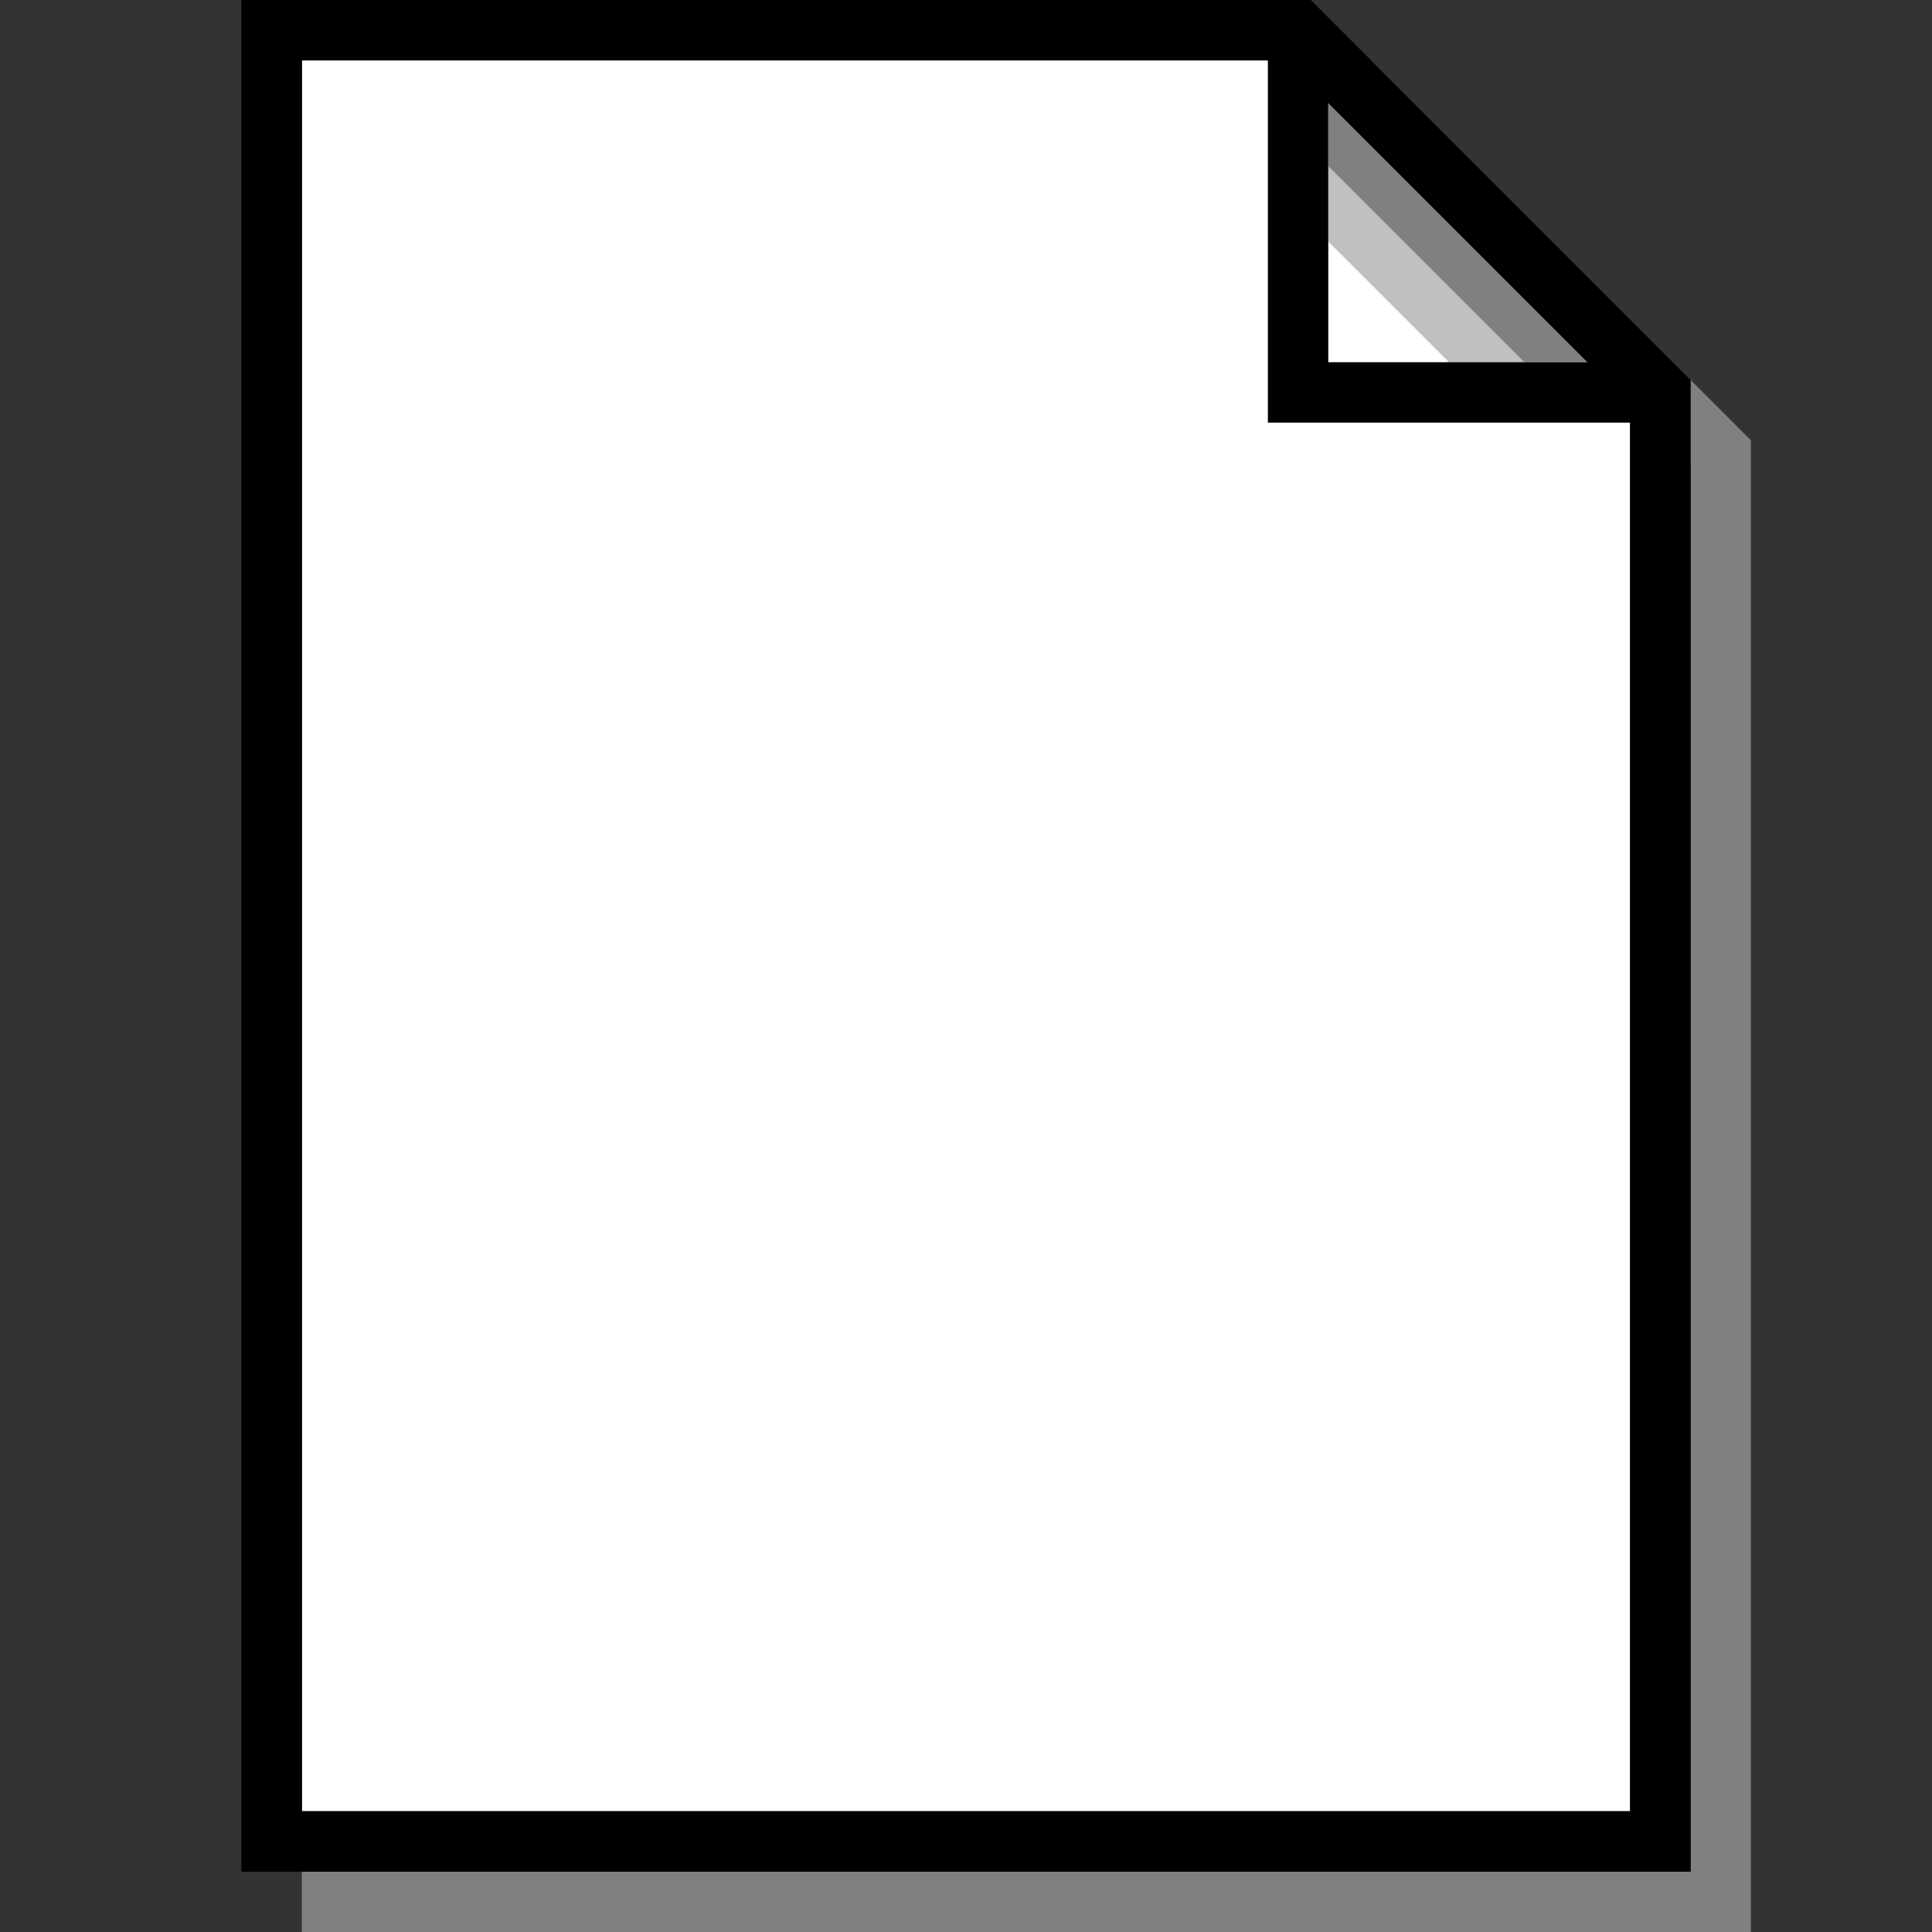
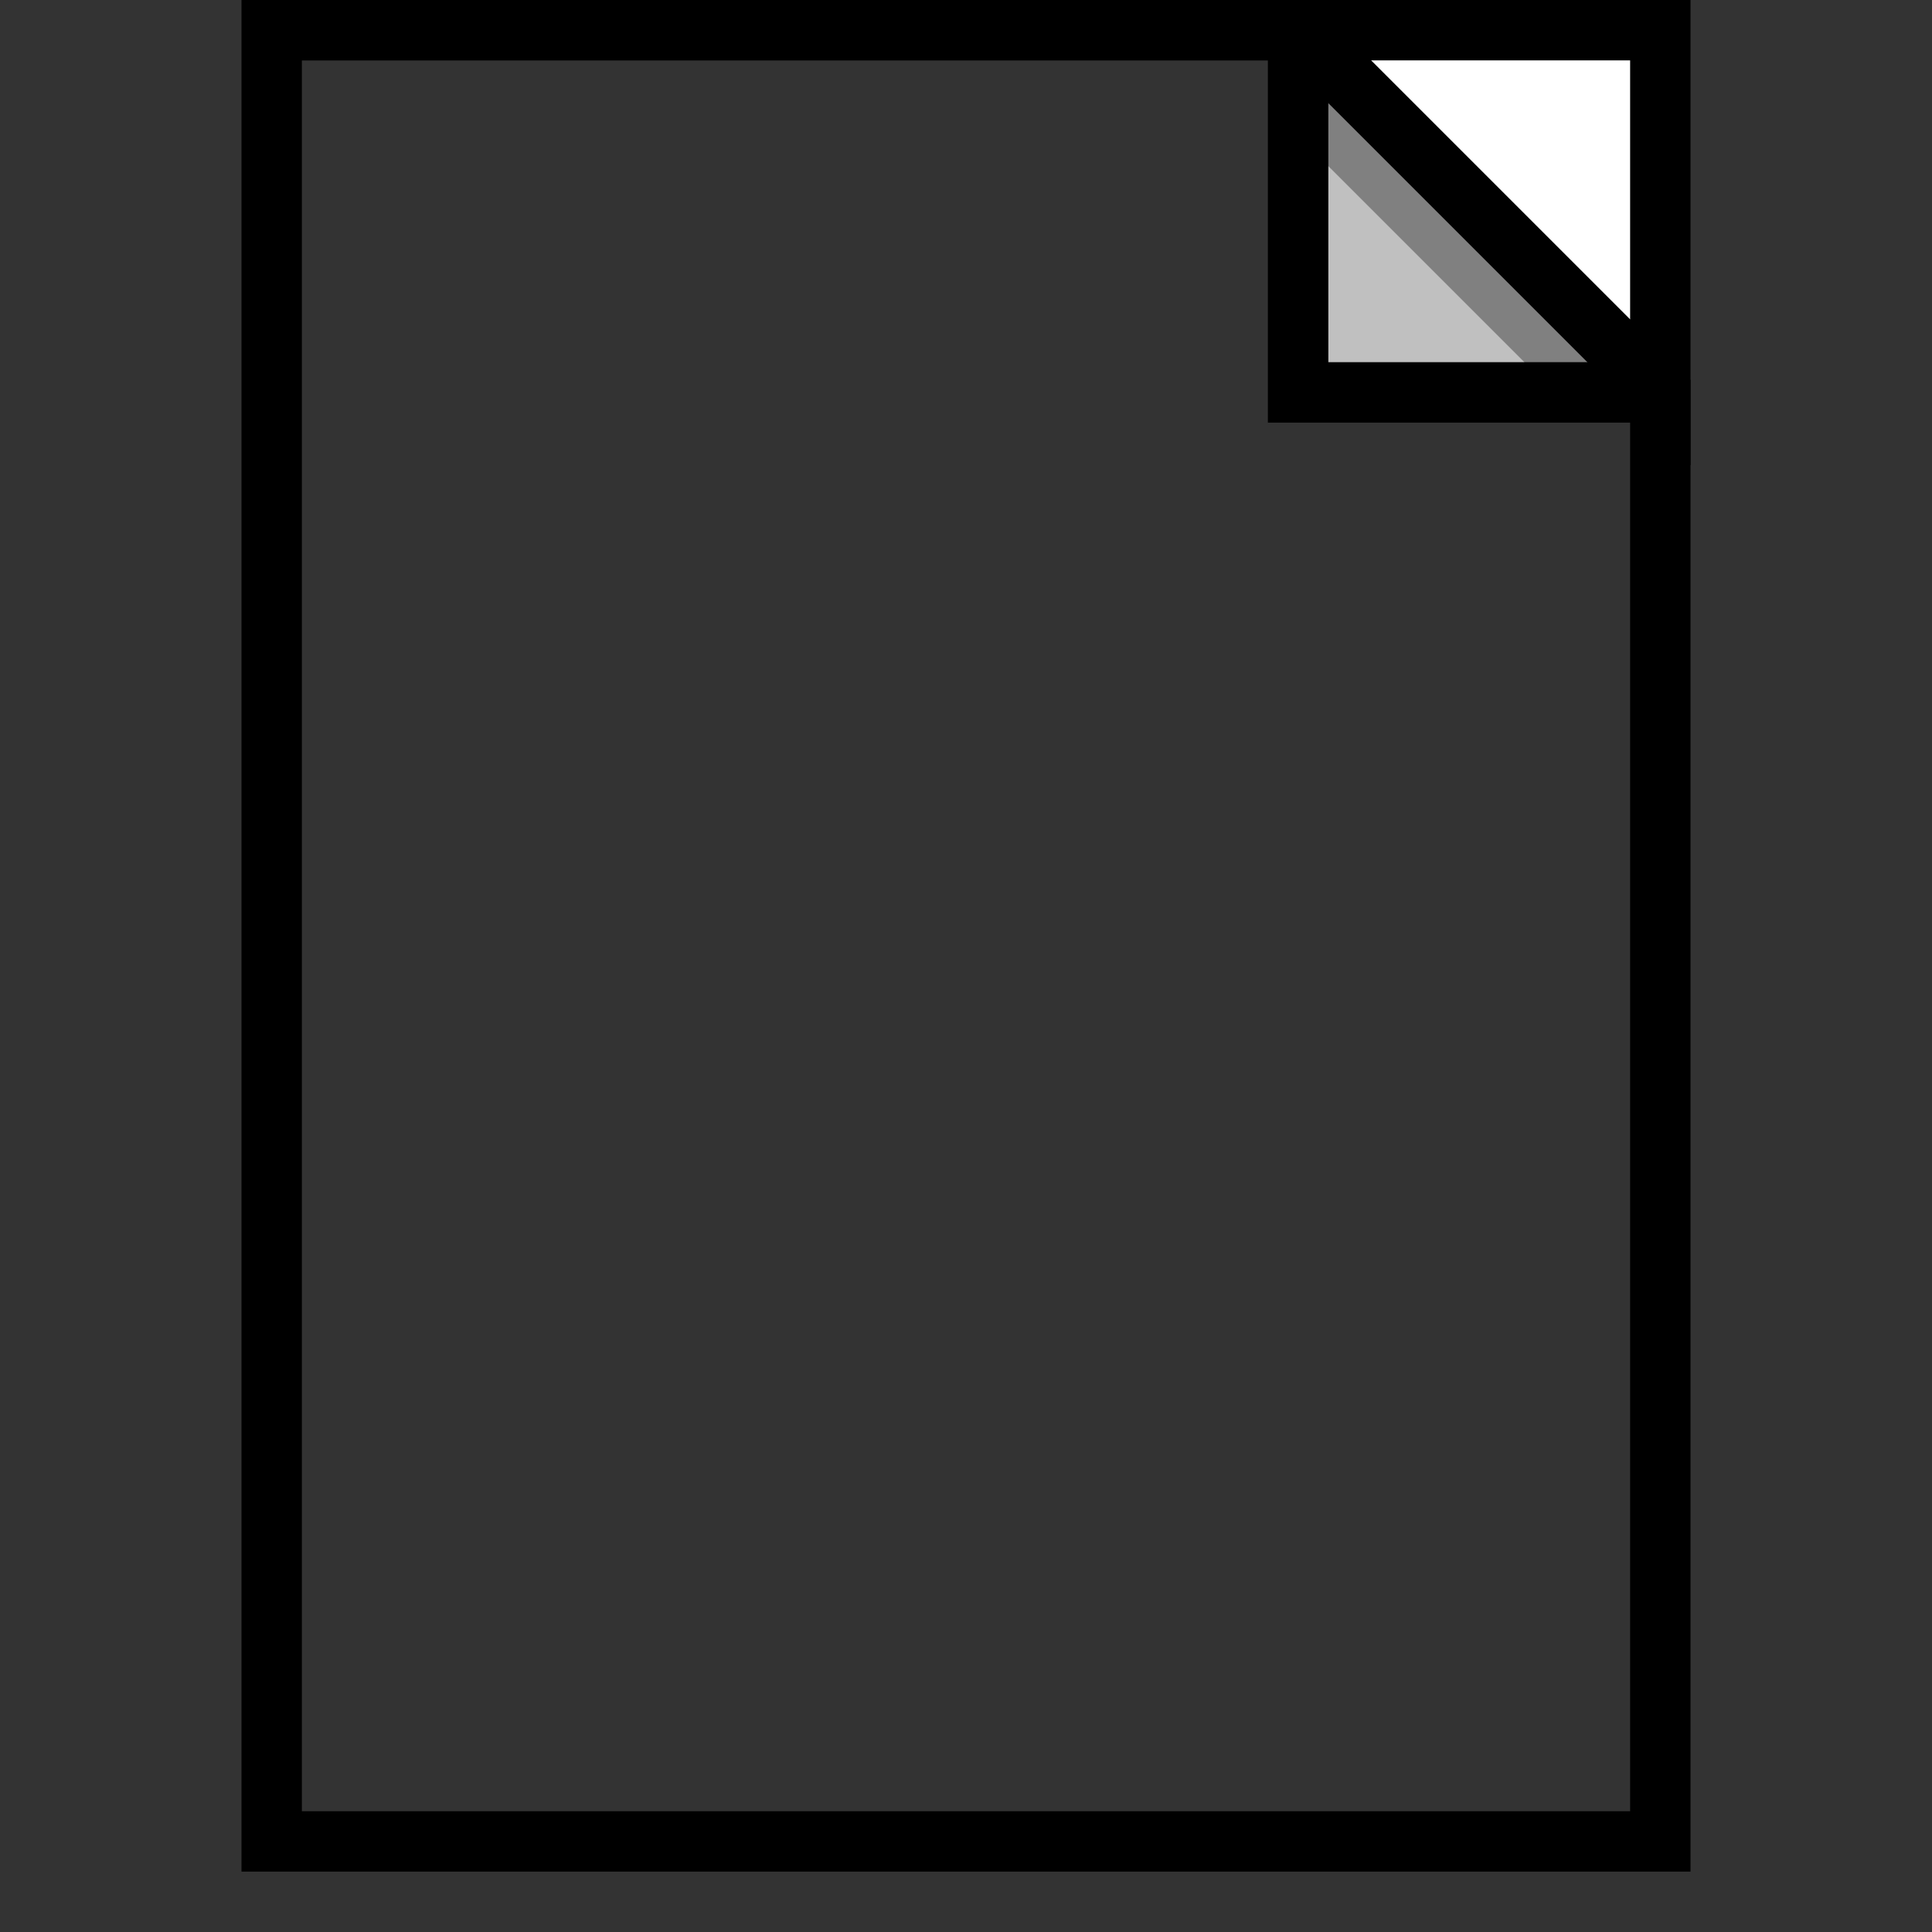
<svg xmlns="http://www.w3.org/2000/svg" xmlns:ns1="http://www.inkscape.org/namespaces/inkscape" xmlns:ns2="http://sodipodi.sourceforge.net/DTD/sodipodi-0.dtd" width="128" height="128" viewBox="0 0 128 128" version="1.1" id="svg5" xml:space="preserve" ns1:version="1.2.2 (b0a8486541, 2022-12-01)" ns2:docname="win3-file.svg" ns1:export-filename="../img/win3-file.png" ns1:export-xdpi="96" ns1:export-ydpi="96">
  <rect x="0" y="0" width="128" height="128" fill="#333333" stroke="none" />
  <ns2:namedview id="namedview7" pagecolor="#ffffff" bordercolor="#666666" borderopacity="1.0" ns1:showpageshadow="2" ns1:pageopacity="0.0" ns1:pagecheckerboard="0" ns1:deskcolor="#d1d1d1" ns1:document-units="px" showgrid="false" ns1:zoom="4" ns1:cx="13.25" ns1:cy="75.625" ns1:window-width="1920" ns1:window-height="1049" ns1:window-x="0" ns1:window-y="0" ns1:window-maximized="1" ns1:current-layer="layer2" />
  <defs id="defs2" />
  <g ns1:groupmode="layer" id="layer2" ns1:label="File" style="display:inline">
-     <path style="fill:none;fill-opacity:1;stroke:#808080;stroke-width:4;stroke-linecap:butt;stroke-linejoin:miter;stroke-dasharray:none;stroke-opacity:1" d="M 90,6 H 22 v 120 h 92 V 30 Z" id="path1691" ns2:nodetypes="cccccc" ns1:label="File-border" />
-     <path style="fill:#ffffff;fill-opacity:1;stroke:#000000;stroke-width:4;stroke-linecap:butt;stroke-linejoin:miter;stroke-dasharray:none;stroke-opacity:1" d="M 86,2 H 18 v 120 h 92 V 26 Z" id="path1535" ns2:nodetypes="cccccc" ns1:label="File" />
+     <path style="fill:#ffffff;fill-opacity:1;stroke:#000000;stroke-width:4;stroke-linecap:butt;stroke-linejoin:miter;stroke-dasharray:none;stroke-opacity:1" d="M 86,2 H 18 h 92 V 26 Z" id="path1535" ns2:nodetypes="cccccc" ns1:label="File" />
    <path style="fill:#808080;fill-opacity:1;stroke:none;stroke-width:1px;stroke-linecap:butt;stroke-linejoin:miter;stroke-opacity:1" d="m 88,24 h 18 L 88,6 Z" id="path1683" ns2:nodetypes="cccc" ns1:label="corner-shade-1" />
    <path style="fill:#c0c0c0;fill-opacity:1;stroke:none;stroke-width:1px;stroke-linecap:butt;stroke-linejoin:miter;stroke-opacity:1" d="m 88,24 h 13 L 88,11 Z" id="path1687" ns2:nodetypes="cccc" ns1:label="corner-shade-2" />
-     <path style="fill:#ffffff;fill-opacity:1;stroke:none;stroke-width:1px;stroke-linecap:butt;stroke-linejoin:miter;stroke-opacity:1" d="m 88,24 h 8 l -8,-8 z" id="path1689" ns2:nodetypes="cccc" ns1:label="corner-shade-3" />
    <path style="fill:none;stroke:#000000;stroke-width:4;stroke-linecap:butt;stroke-linejoin:miter;stroke-dasharray:none;stroke-opacity:1" d="M 110,26 H 86 V 2" id="path1606" ns1:label="corner-border" ns2:nodetypes="ccc" />
    <path style="fill:none;fill-opacity:1;stroke:#000000;stroke-width:4;stroke-linecap:butt;stroke-linejoin:miter;stroke-dasharray:none;stroke-opacity:1" d="M 86,2 H 18 v 120 h 92 V 26 Z" id="path1685" ns2:nodetypes="cccccc" ns1:label="File-border" />
  </g>
</svg>